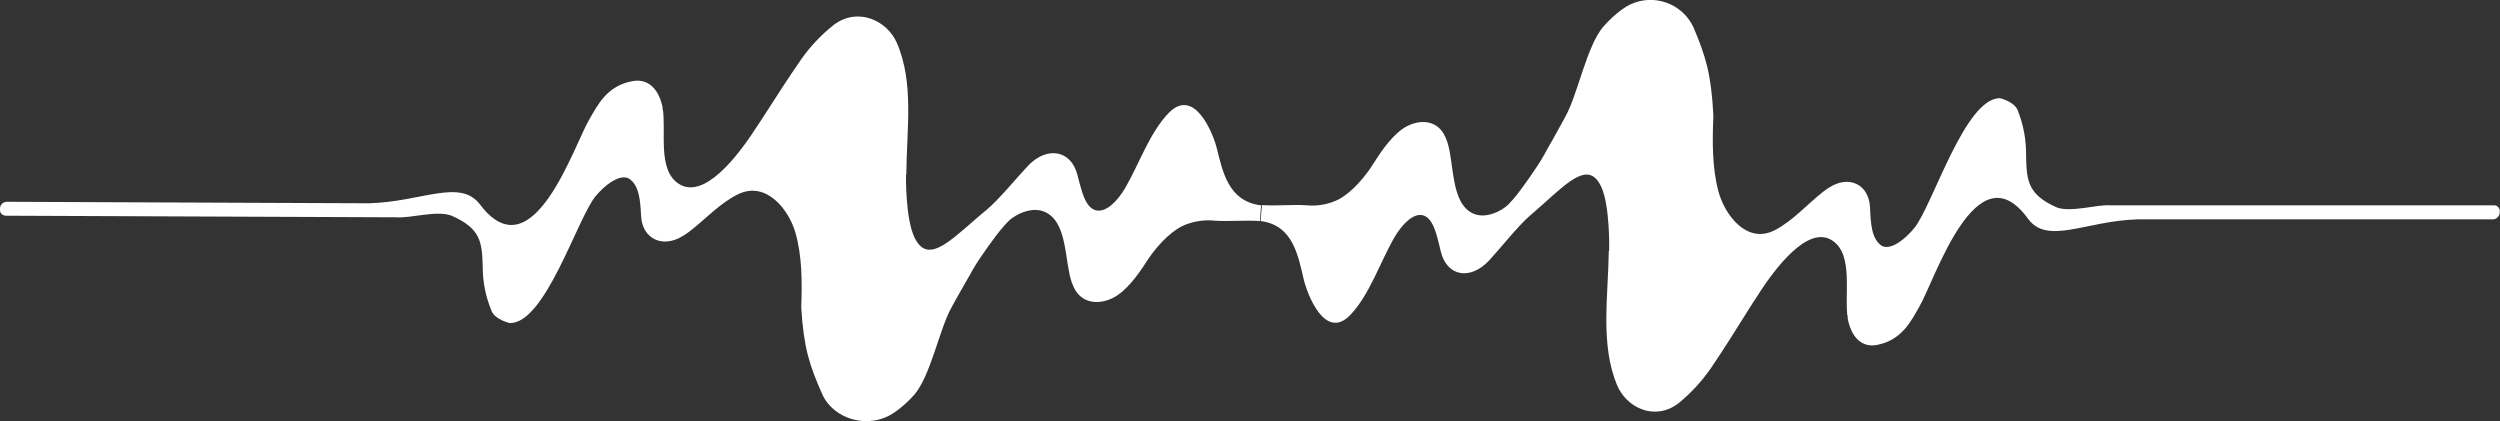
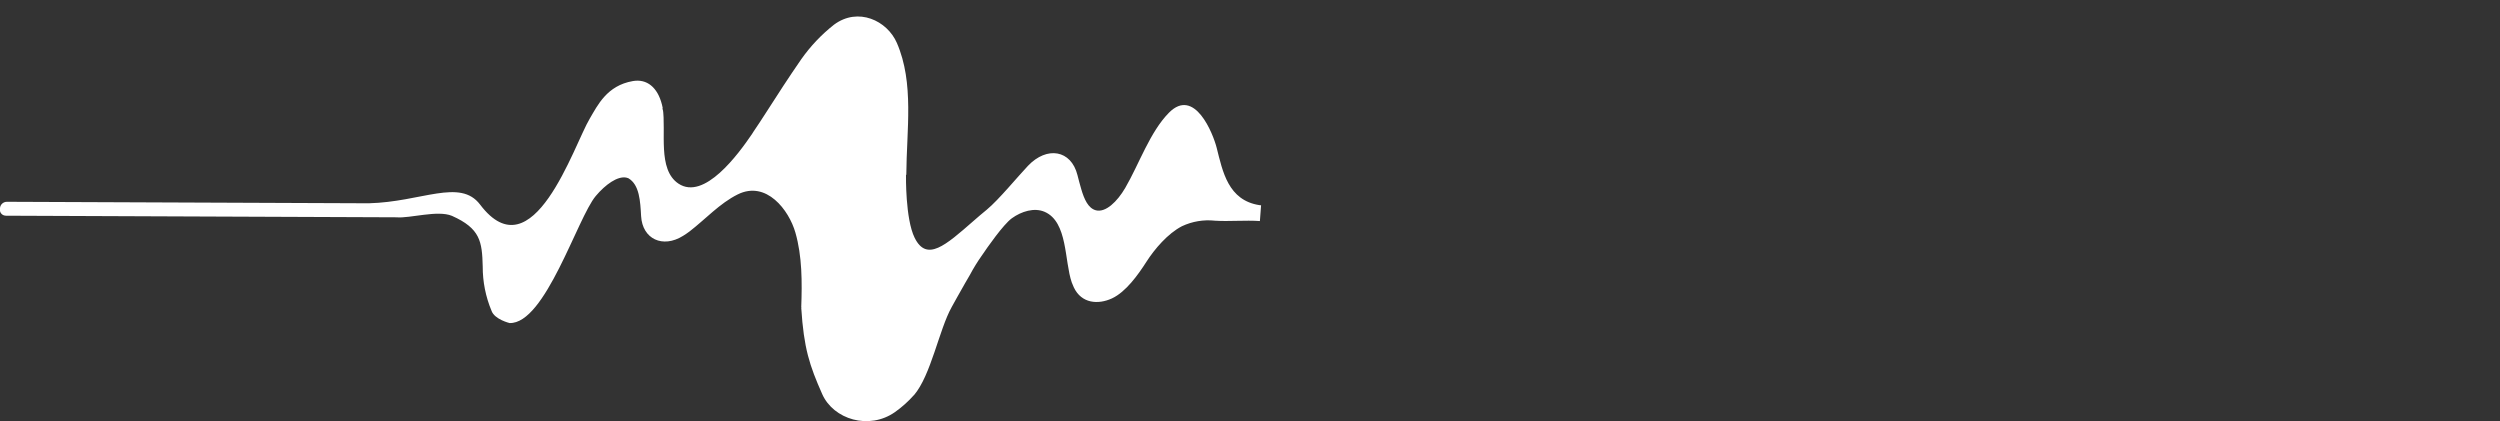
<svg xmlns="http://www.w3.org/2000/svg" id="uuid-cd5430e2-aeb2-420b-9a4f-32a0705eaece" width="485.38" height="81.75" viewBox="0 0 485.38 81.75">
  <rect x="0" y="0" width="485.38" height="81.75" fill="#333333" stroke="none" />
-   <path d="M484.24,39.87h-74.5c-2.53-.23-7.88,1.51-10.59.33-5.38-2.47-5.71-5.05-5.78-9.98.04-2.99-.5-5.96-1.61-8.74-.57-1.71-3.42-2.41-3.42-2.41-6.81-.2-13.12,20.85-16.66,25.18-1.86,2.27-4.18,3.99-5.85,3.65-.13-.03-.26-.07-.39-.12-2.14-1.28-2.24-4.61-2.37-7.47-.21-4.54-4.09-6.4-7.98-3.87h0c-.43.27-.84.56-1.24.88-3.04,2.41-5.82,5.59-9.27,7.37-5.47,2.81-9.74-3.04-10.94-7.51-1.24-4.65-1.2-9.7-.98-14.8l-.13.03v-.05l.12.02c-.42-8.09-1.49-11.44-3.85-17.06-2.14-4.61-7.61-6.62-12.23-4.48-.58.27-1.13.6-1.64.98-1.33.98-2.55,2.1-3.63,3.35h-.02c-3.28,3.93-4.9,12.99-7.33,17.41h0s-.01.02-.02.04h0c-.35.65-.7,1.29-1.05,1.92-.46.84-.94,1.71-1.43,2.58,0,.01-.02.02-.02.04-.34.6-.68,1.2-1.03,1.8-.69,1.32-1.46,2.6-2.3,3.82l-.03.04c-1,1.52-4.11,6.09-5.76,7.35-1.85,1.38-4.3,2.17-6.27,1.3-4.42-1.97-3.66-9.66-5.05-13.92-.12-.34-.24-.66-.39-.98-1.44-3.21-4.62-3.42-7.25-2.16-2.68,1.29-5.06,4.74-6.63,7.25-1.59,2.55-4.14,5.62-6.85,7.07-1.95.96-4.14,1.35-6.3,1.12-2.68-.17-5.77.16-8.57-.03l-.25,3.11.31.03c5.97.94,6.96,6.62,8.06,11.29.66,2.79,4.12,12.02,9.04,6.9,3.67-3.82,5.79-10.2,8.46-14.89,1.56-2.73,3.79-4.95,5.64-4.46,1.46.39,2.2,2.17,2.76,4.19h0c.25.9.48,1.87.69,2.76,1.16,4.96,5.77,5.74,9.43,1.79,1.94-2.09,5.63-6.73,7.91-8.68h0c.73-.62,1.91-1.65,2.61-2.29,5.32-4.8,8.94-8.15,11.21-3.33,1.75,3.73,1.55,12.33,1.55,12.33v.13s.02,0,.02,0h0s-.04,0-.04,0l-.05-.06c-.12,8.93-1.68,18.17,1.58,26.09,1.82,4.42,7.34,7.1,11.96,3.56,2.42-1.98,4.55-4.29,6.32-6.86h0c2.37-3.51,4.62-7.07,6.85-10.65.75-1.2,1.55-2.45,2.37-3.68h0c.08-.13.17-.29.29-.47,2.65-4,9.23-13.25,14.12-9.87,4.03,2.79,2.21,10.3,2.87,14.9l.02-.51.04.44-.07.07c.04.23.09.47.14.69.81,3.4,2.82,5.12,5.51,4.63,4.98-.91,6.77-4.82,8.31-7.48,3.06-5.26,11.09-30.8,21.05-17.07,3.78,5.22,11.18.46,21.24.16h69.03c.69-.01,1.26-.54,1.33-1.23l.02-.28c.06-.61-.39-1.16-1-1.22-.04,0-.09,0-.13,0" fill="#ffffff" stroke-width="0" />
  <path d="M1.16,41.88l75.82.31c2.57.24,8-1.45,10.77-.28,5.5,2.45,5.85,4.99,5.97,9.83-.01,2.95.57,5.88,1.71,8.6.59,1.68,3.5,2.38,3.5,2.38,6.93.23,13.17-20.43,16.74-24.67,1.88-2.23,4.22-3.9,5.92-3.57.14.03.27.07.4.12,2.19,1.27,2.32,4.54,2.48,7.35.25,4.47,4.21,6.31,8.15,3.84h0c.43-.26.85-.55,1.25-.85,3.07-2.36,5.87-5.47,9.37-7.2,5.54-2.74,9.94,3.04,11.19,7.43,1.31,4.58,1.31,9.53,1.13,14.55l.13-.03v.05l-.13-.02c.5,7.95,1.62,11.25,4.07,16.79,2.18,4.93,9.11,7.04,14.14,3.49,1.34-.95,2.57-2.05,3.66-3.28h.02c3.3-3.85,4.88-12.74,7.31-17.08h0s.01-.02.02-.04h0c.35-.63.7-1.26,1.05-1.89.46-.83.94-1.68,1.43-2.53,0-.01.02-.02.02-.04.34-.59.68-1.18,1.03-1.77.69-1.3,1.46-2.55,2.31-3.75l.03-.04c1-1.49,4.12-5.97,5.8-7.2,1.87-1.35,4.36-2.12,6.37-1.25,4.51,1.96,3.81,9.51,5.26,13.7.12.33.25.65.4.96,1.49,3.16,4.73,3.38,7.4,2.15,2.72-1.26,5.11-4.63,6.69-7.1,1.6-2.5,4.16-5.5,6.91-6.92,2-.94,4.21-1.31,6.41-1.07,2.73.18,5.87-.13,8.72.07l.23-3.06-.32-.03c-6.08-.94-7.14-6.53-8.3-11.13-.69-2.74-4.29-11.83-9.26-6.82-3.7,3.74-5.81,10-8.49,14.6-1.56,2.68-3.82,4.85-5.71,4.35-1.48-.39-2.26-2.14-2.84-4.13h0c-.26-.89-.51-1.83-.73-2.71-1.23-4.88-5.92-5.67-9.61-1.79-1.95,2.05-5.67,6.59-7.98,8.5h0c-.74.6-1.93,1.61-2.64,2.24-5.38,4.7-9.03,7.97-11.38,3.23-1.82-3.67-1.68-12.12-1.68-12.12v-.13h-.03s0,0,0,0h.04l.05.06c.05-8.77,1.56-17.84-1.83-25.64-1.89-4.35-7.54-7.01-12.2-3.55-2.44,1.92-4.58,4.18-6.37,6.72h0c-2.38,3.44-4.64,6.93-6.88,10.43-.75,1.18-1.56,2.4-2.38,3.61h0c-.08.13-.18.28-.29.46-2.66,3.92-9.28,12.98-14.29,9.64-4.12-2.76-2.34-10.14-3.05-14.66l-.02.5-.05-.43.07-.07c-.04-.23-.09-.46-.15-.68-.85-3.35-2.92-5.04-5.64-4.57-5.06.87-6.85,4.71-8.39,7.31-3.08,5.14-11.04,30.2-21.28,16.67-3.89-5.14-11.38-.5-21.62-.25l-70.25-.29c-.69,0-1.27.51-1.34,1.2l-.02.28c-.04.62.42,1.16,1.05,1.21.04,0,.08,0,.11,0" fill="#ffffff" stroke-width="0" />
</svg>